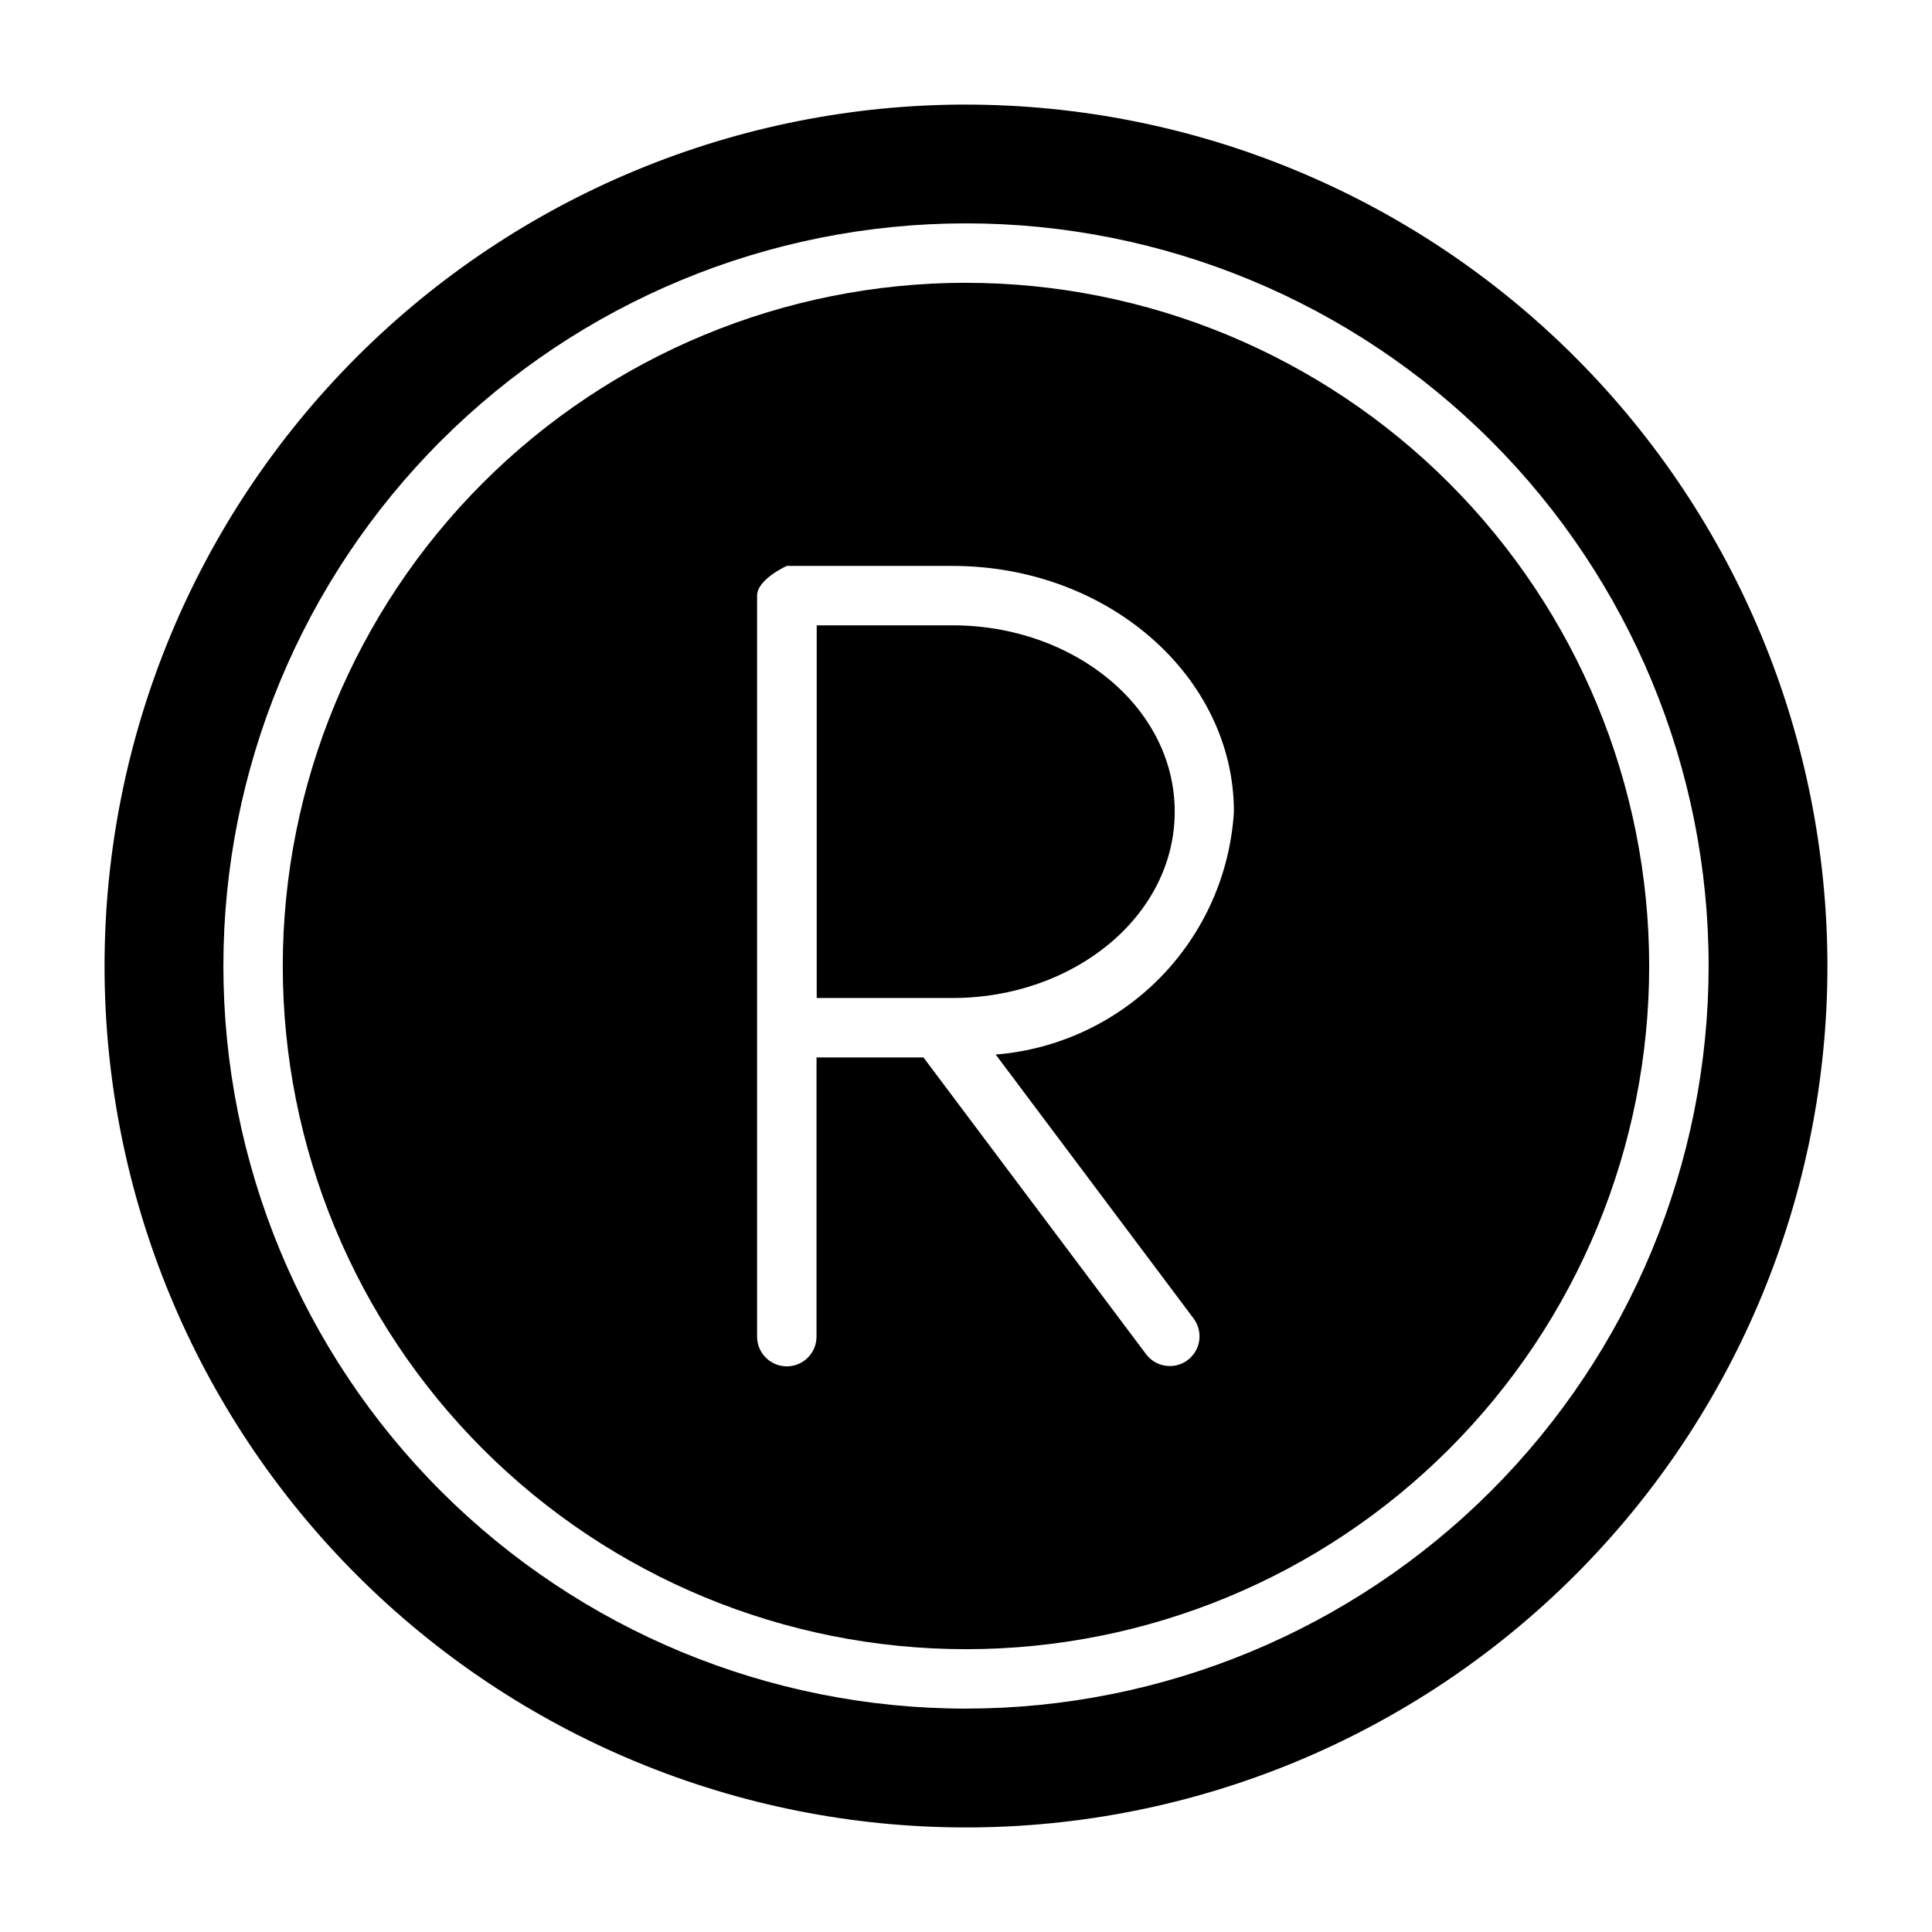
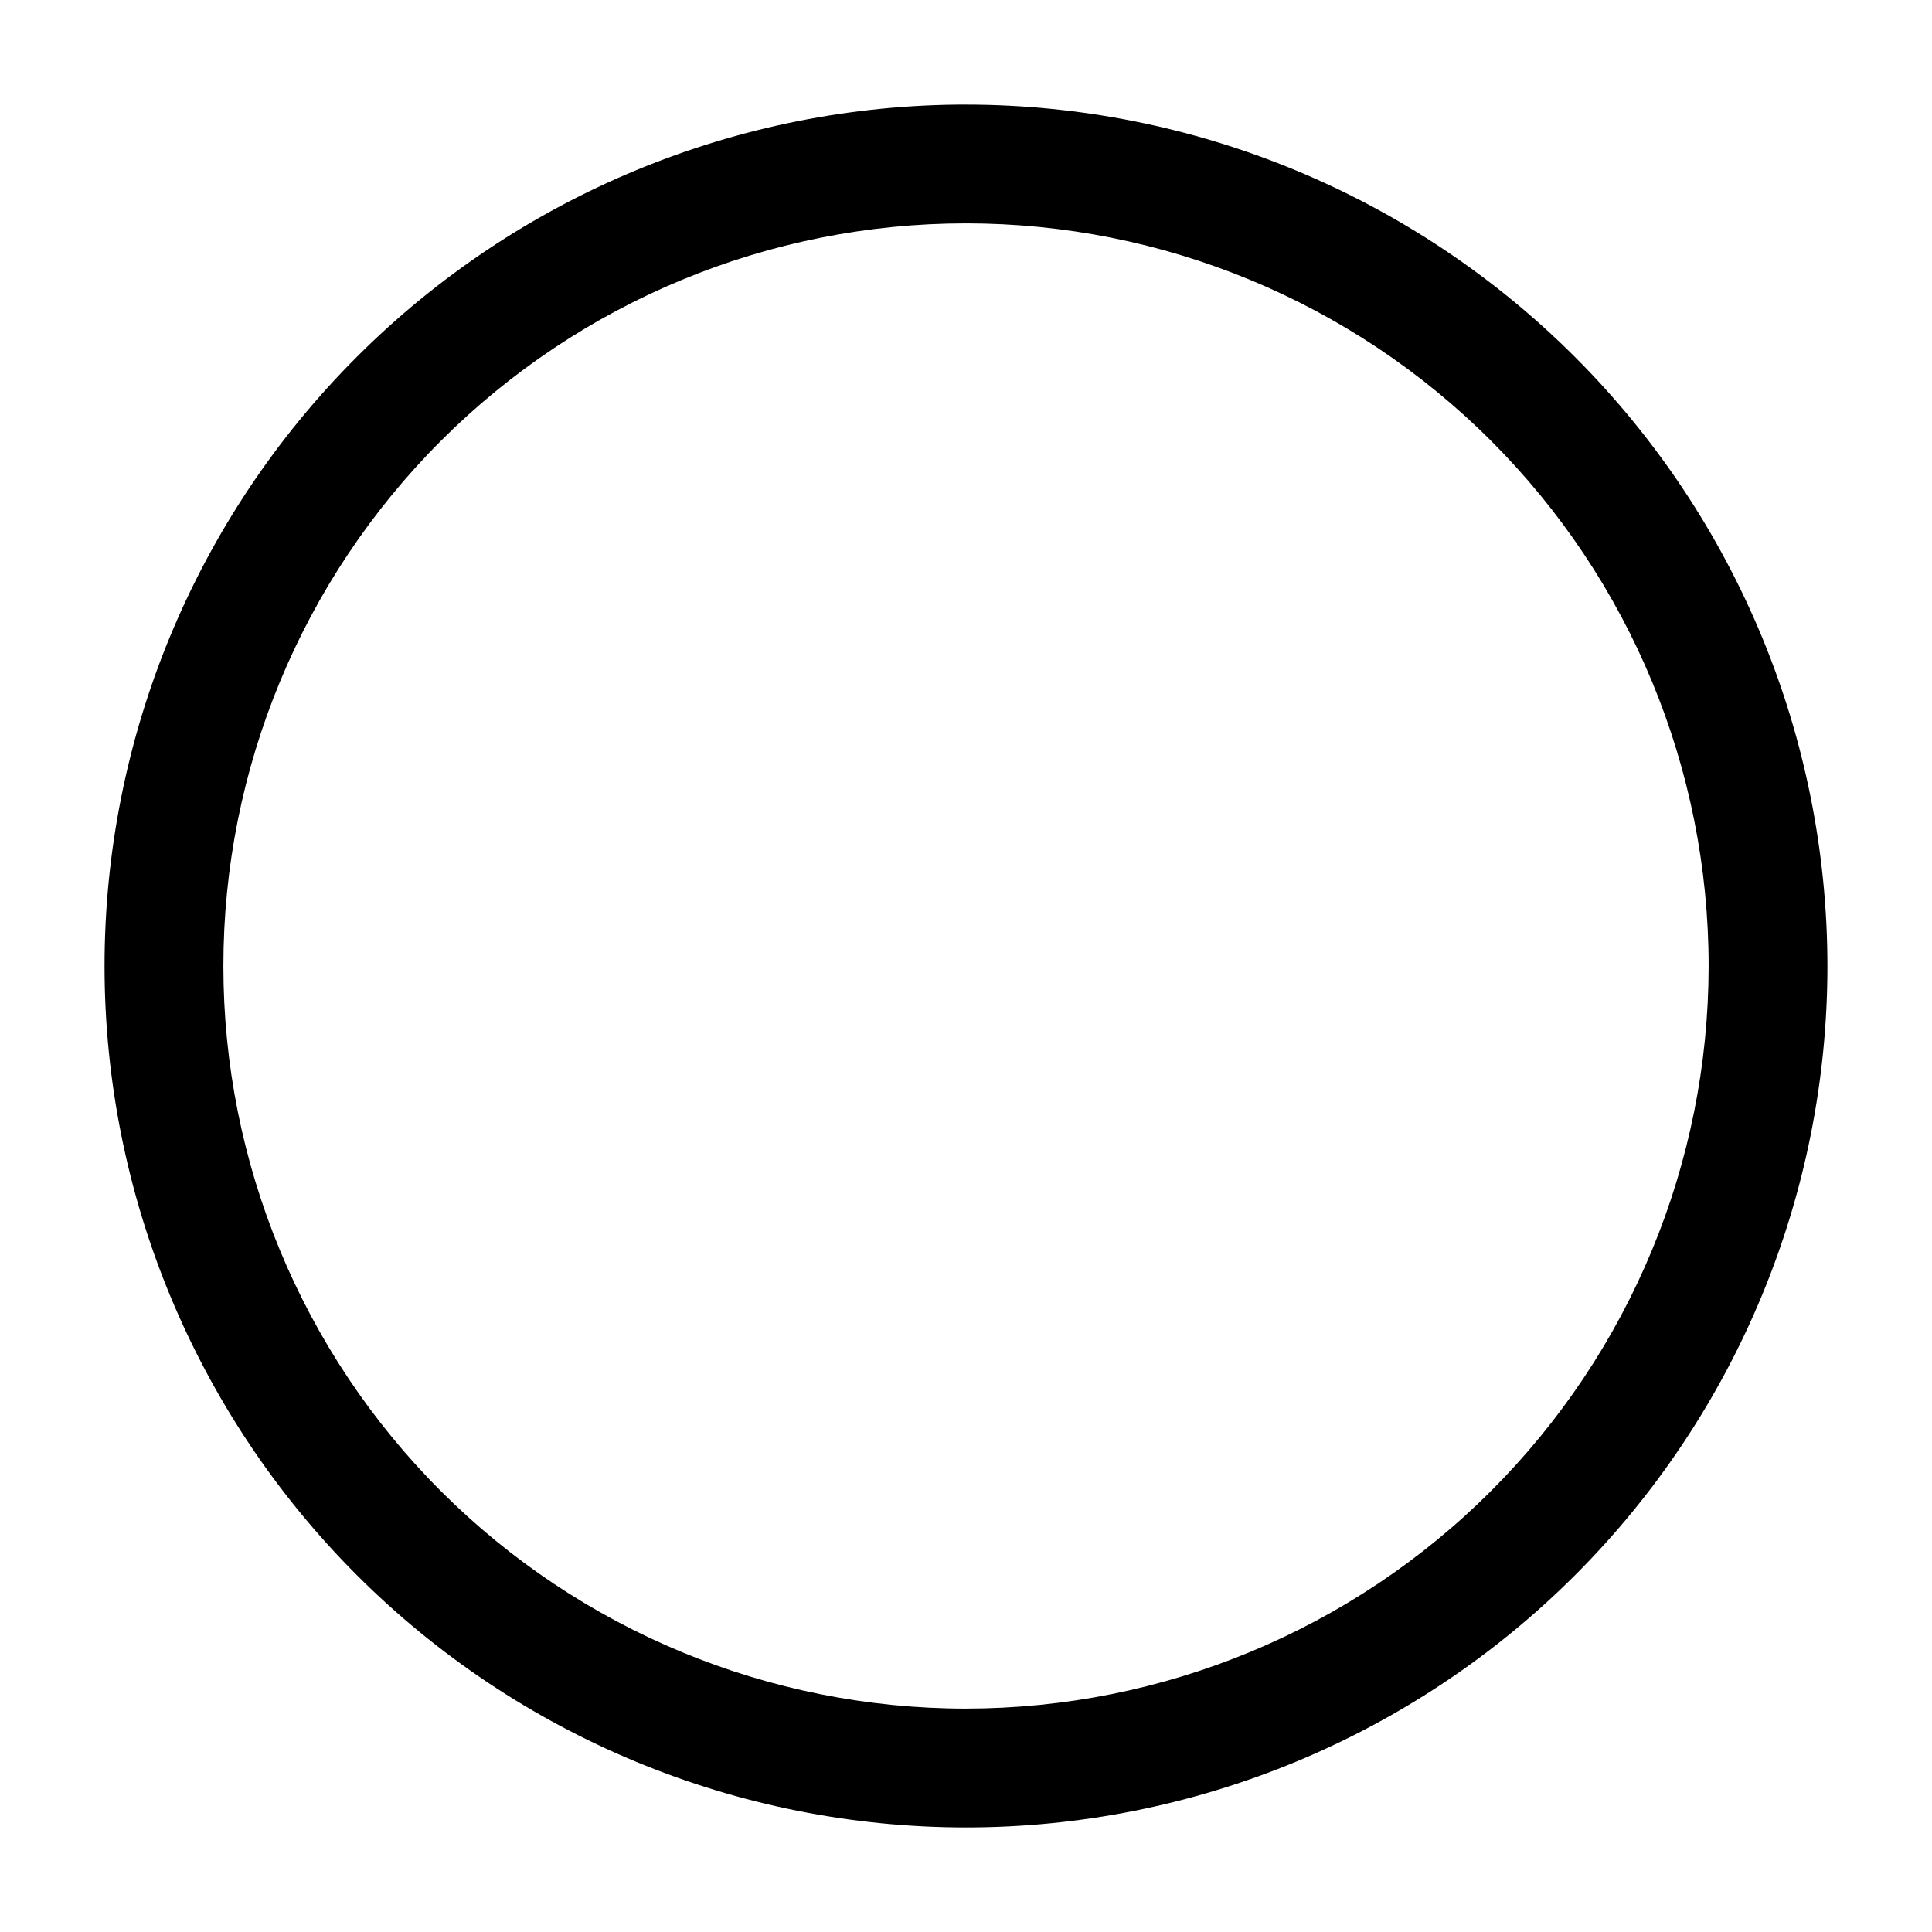
<svg xmlns="http://www.w3.org/2000/svg" fill="#000000" width="800px" height="800px" version="1.1" viewBox="144 144 512 512">
  <g>
-     <path d="m396.43 309.72h-35.992v98.762h35.992c32.195 0 58.883-21.773 58.883-49.391 0-27.613-26.688-49.371-58.883-49.371z" />
    <path d="m400 171.71c-60.547 0-118.61 24.051-161.43 66.863s-66.863 100.88-66.863 161.43c0 60.543 24.051 118.61 66.863 161.42s100.88 66.867 161.43 66.867c60.543 0 118.61-24.055 161.42-66.867s66.867-100.88 66.867-161.42c-0.031-60.539-24.094-118.59-66.898-161.39-42.805-42.805-100.86-66.867-161.39-66.895zm0 425.09c-52.195 0-102.25-20.734-139.16-57.645-36.906-36.906-57.641-86.965-57.641-139.16 0-52.195 20.734-102.25 57.641-139.16s86.965-57.641 139.16-57.641c52.191 0 102.25 20.734 139.16 57.641 36.91 36.906 57.645 86.965 57.645 139.16-0.027 52.188-20.77 102.23-57.672 139.13s-86.941 57.645-139.13 57.672z" />
-     <path d="m400 218.94c-48.02 0-94.074 19.074-128.03 53.031-33.957 33.953-53.031 80.008-53.031 128.03s19.074 94.07 53.031 128.02c33.953 33.957 80.008 53.031 128.03 53.031s94.07-19.074 128.02-53.031c33.957-33.953 53.031-80.004 53.031-128.02-0.02-48.016-19.102-94.055-53.055-128-33.949-33.949-79.988-53.035-128-53.055zm60.316 274.48h-0.004c2.609 3.481 1.906 8.414-1.574 11.023-3.477 2.609-8.41 1.902-11.02-1.574l-58.992-78.641h-28.34v73.996c0 4.348-3.523 7.871-7.871 7.871s-7.875-3.523-7.875-7.871v-196.38c0-4.344 7.871-7.871 7.871-7.871h43.863c41.5 0 74.625 29.535 74.625 65.117l0.004-0.004c-1 16.539-7.941 32.156-19.539 43.984-11.602 11.828-27.082 19.07-43.594 20.395z" />
  </g>
</svg>